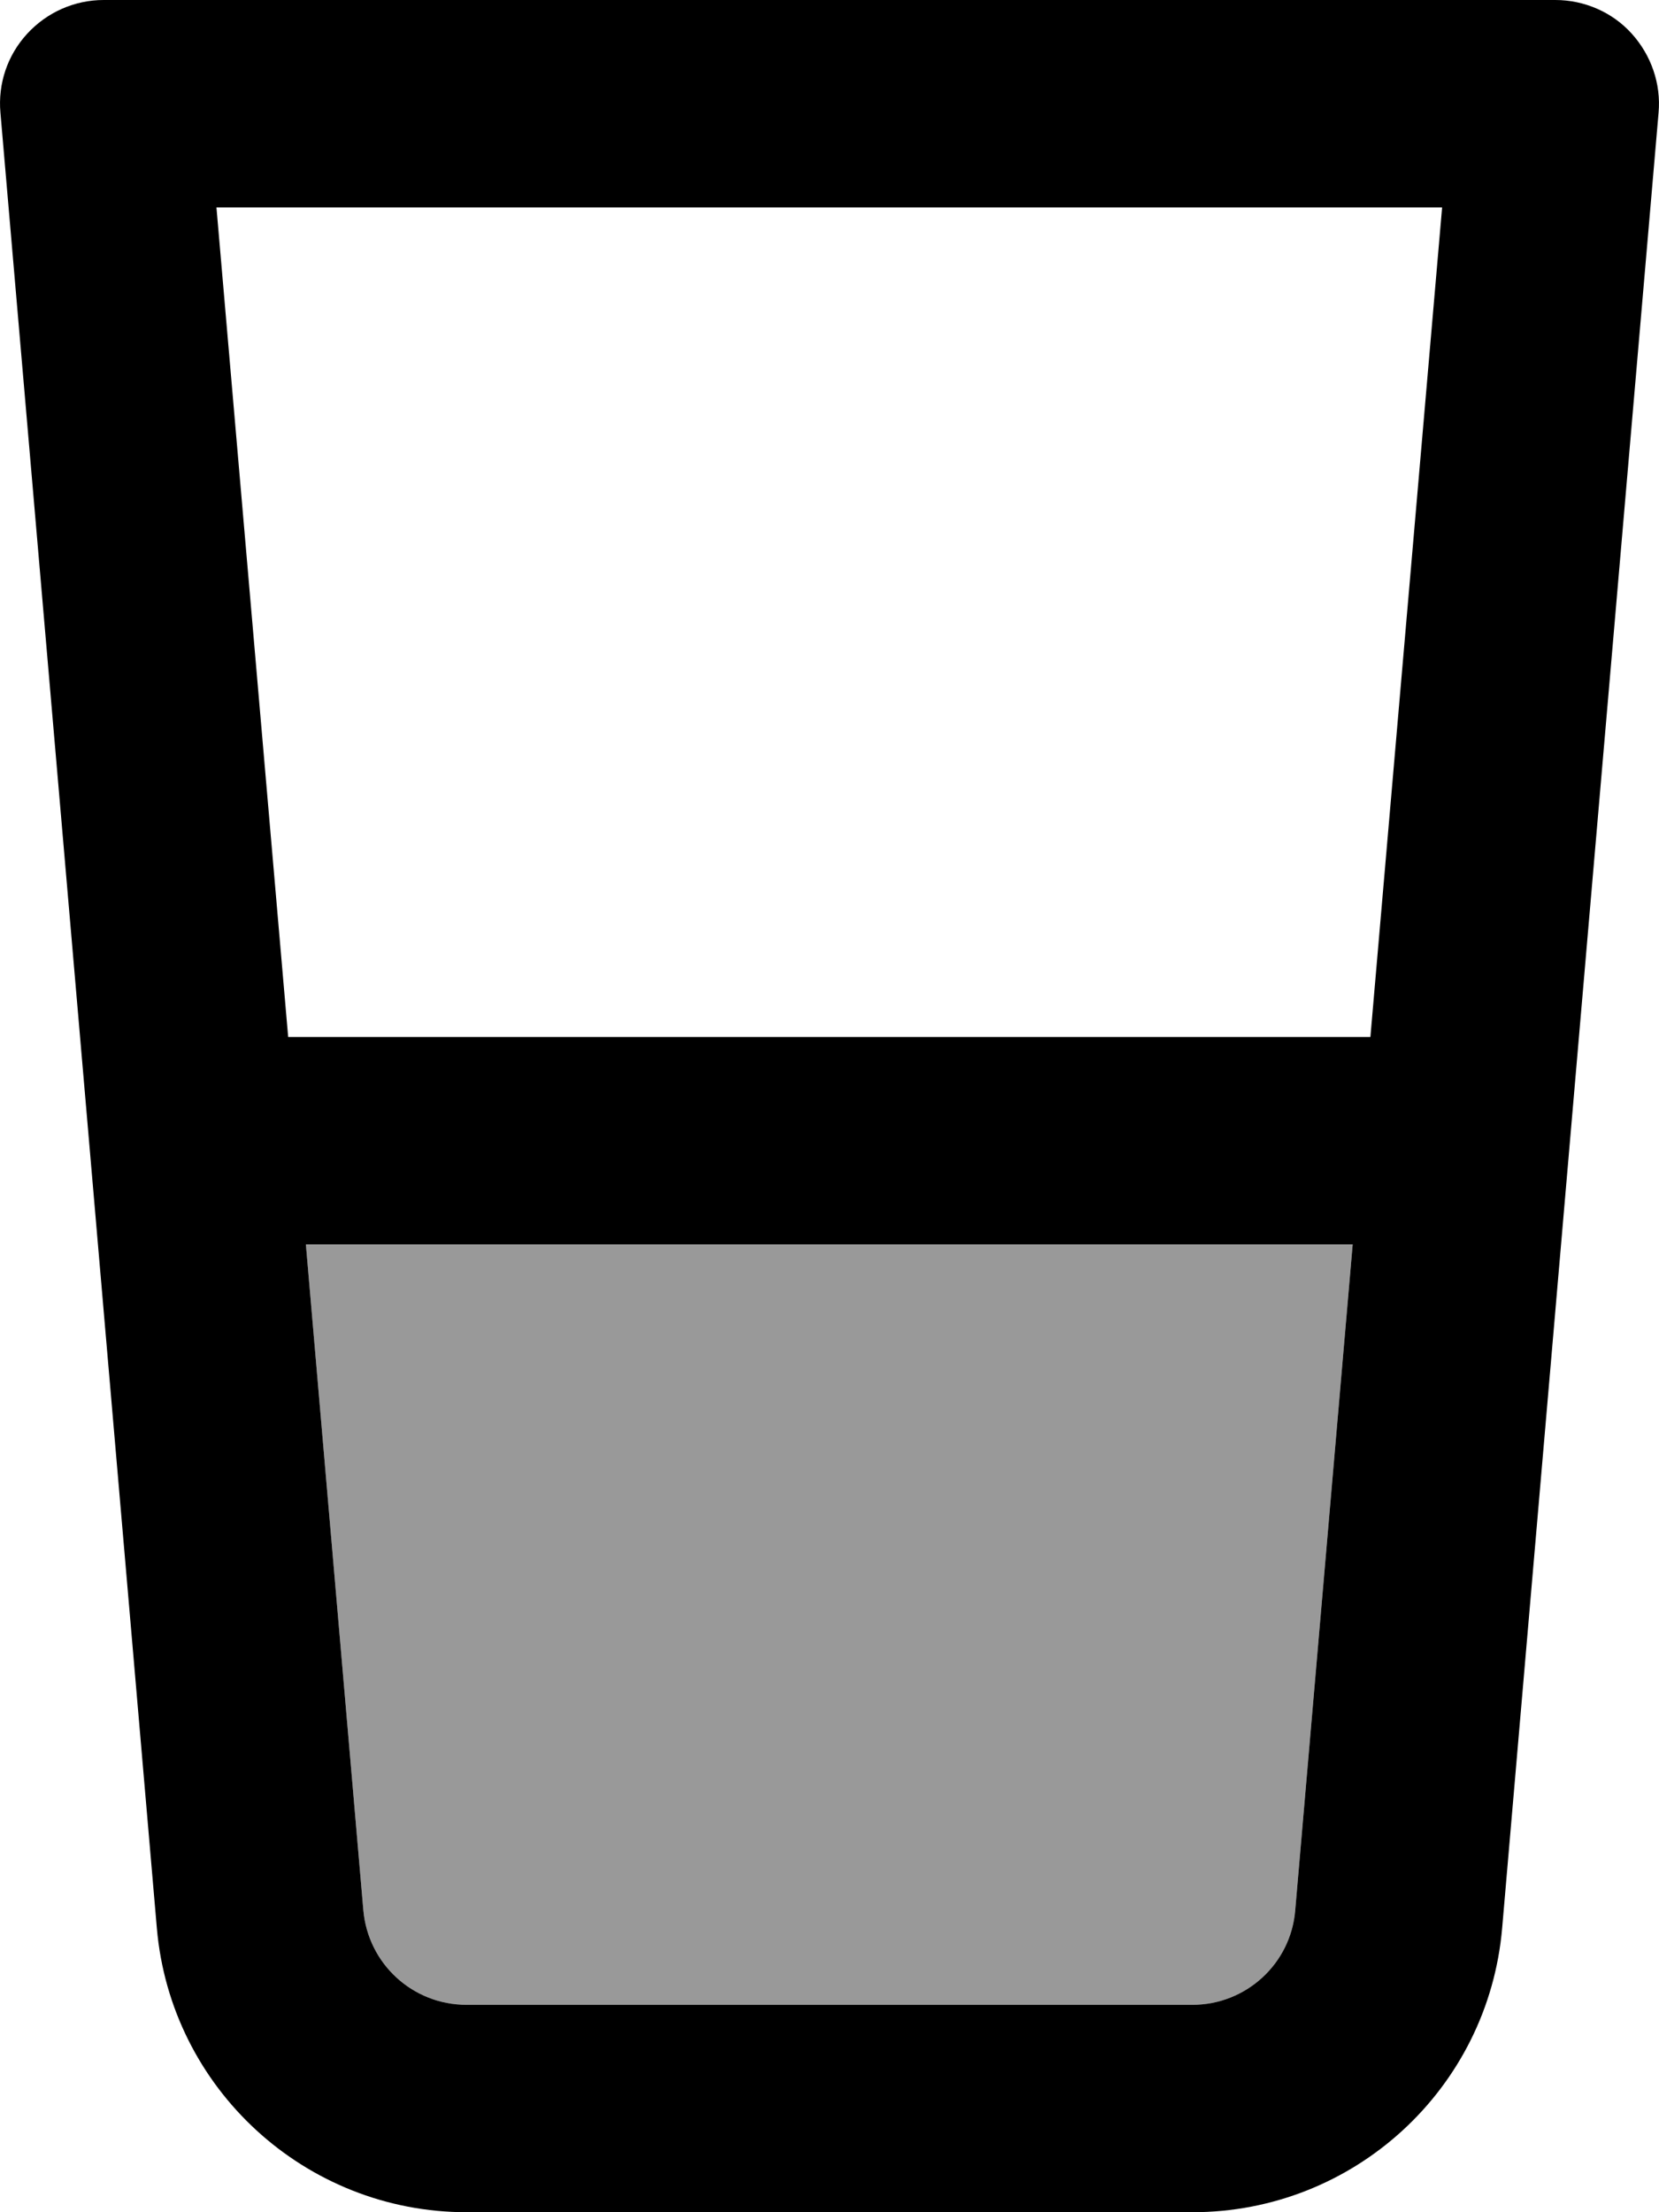
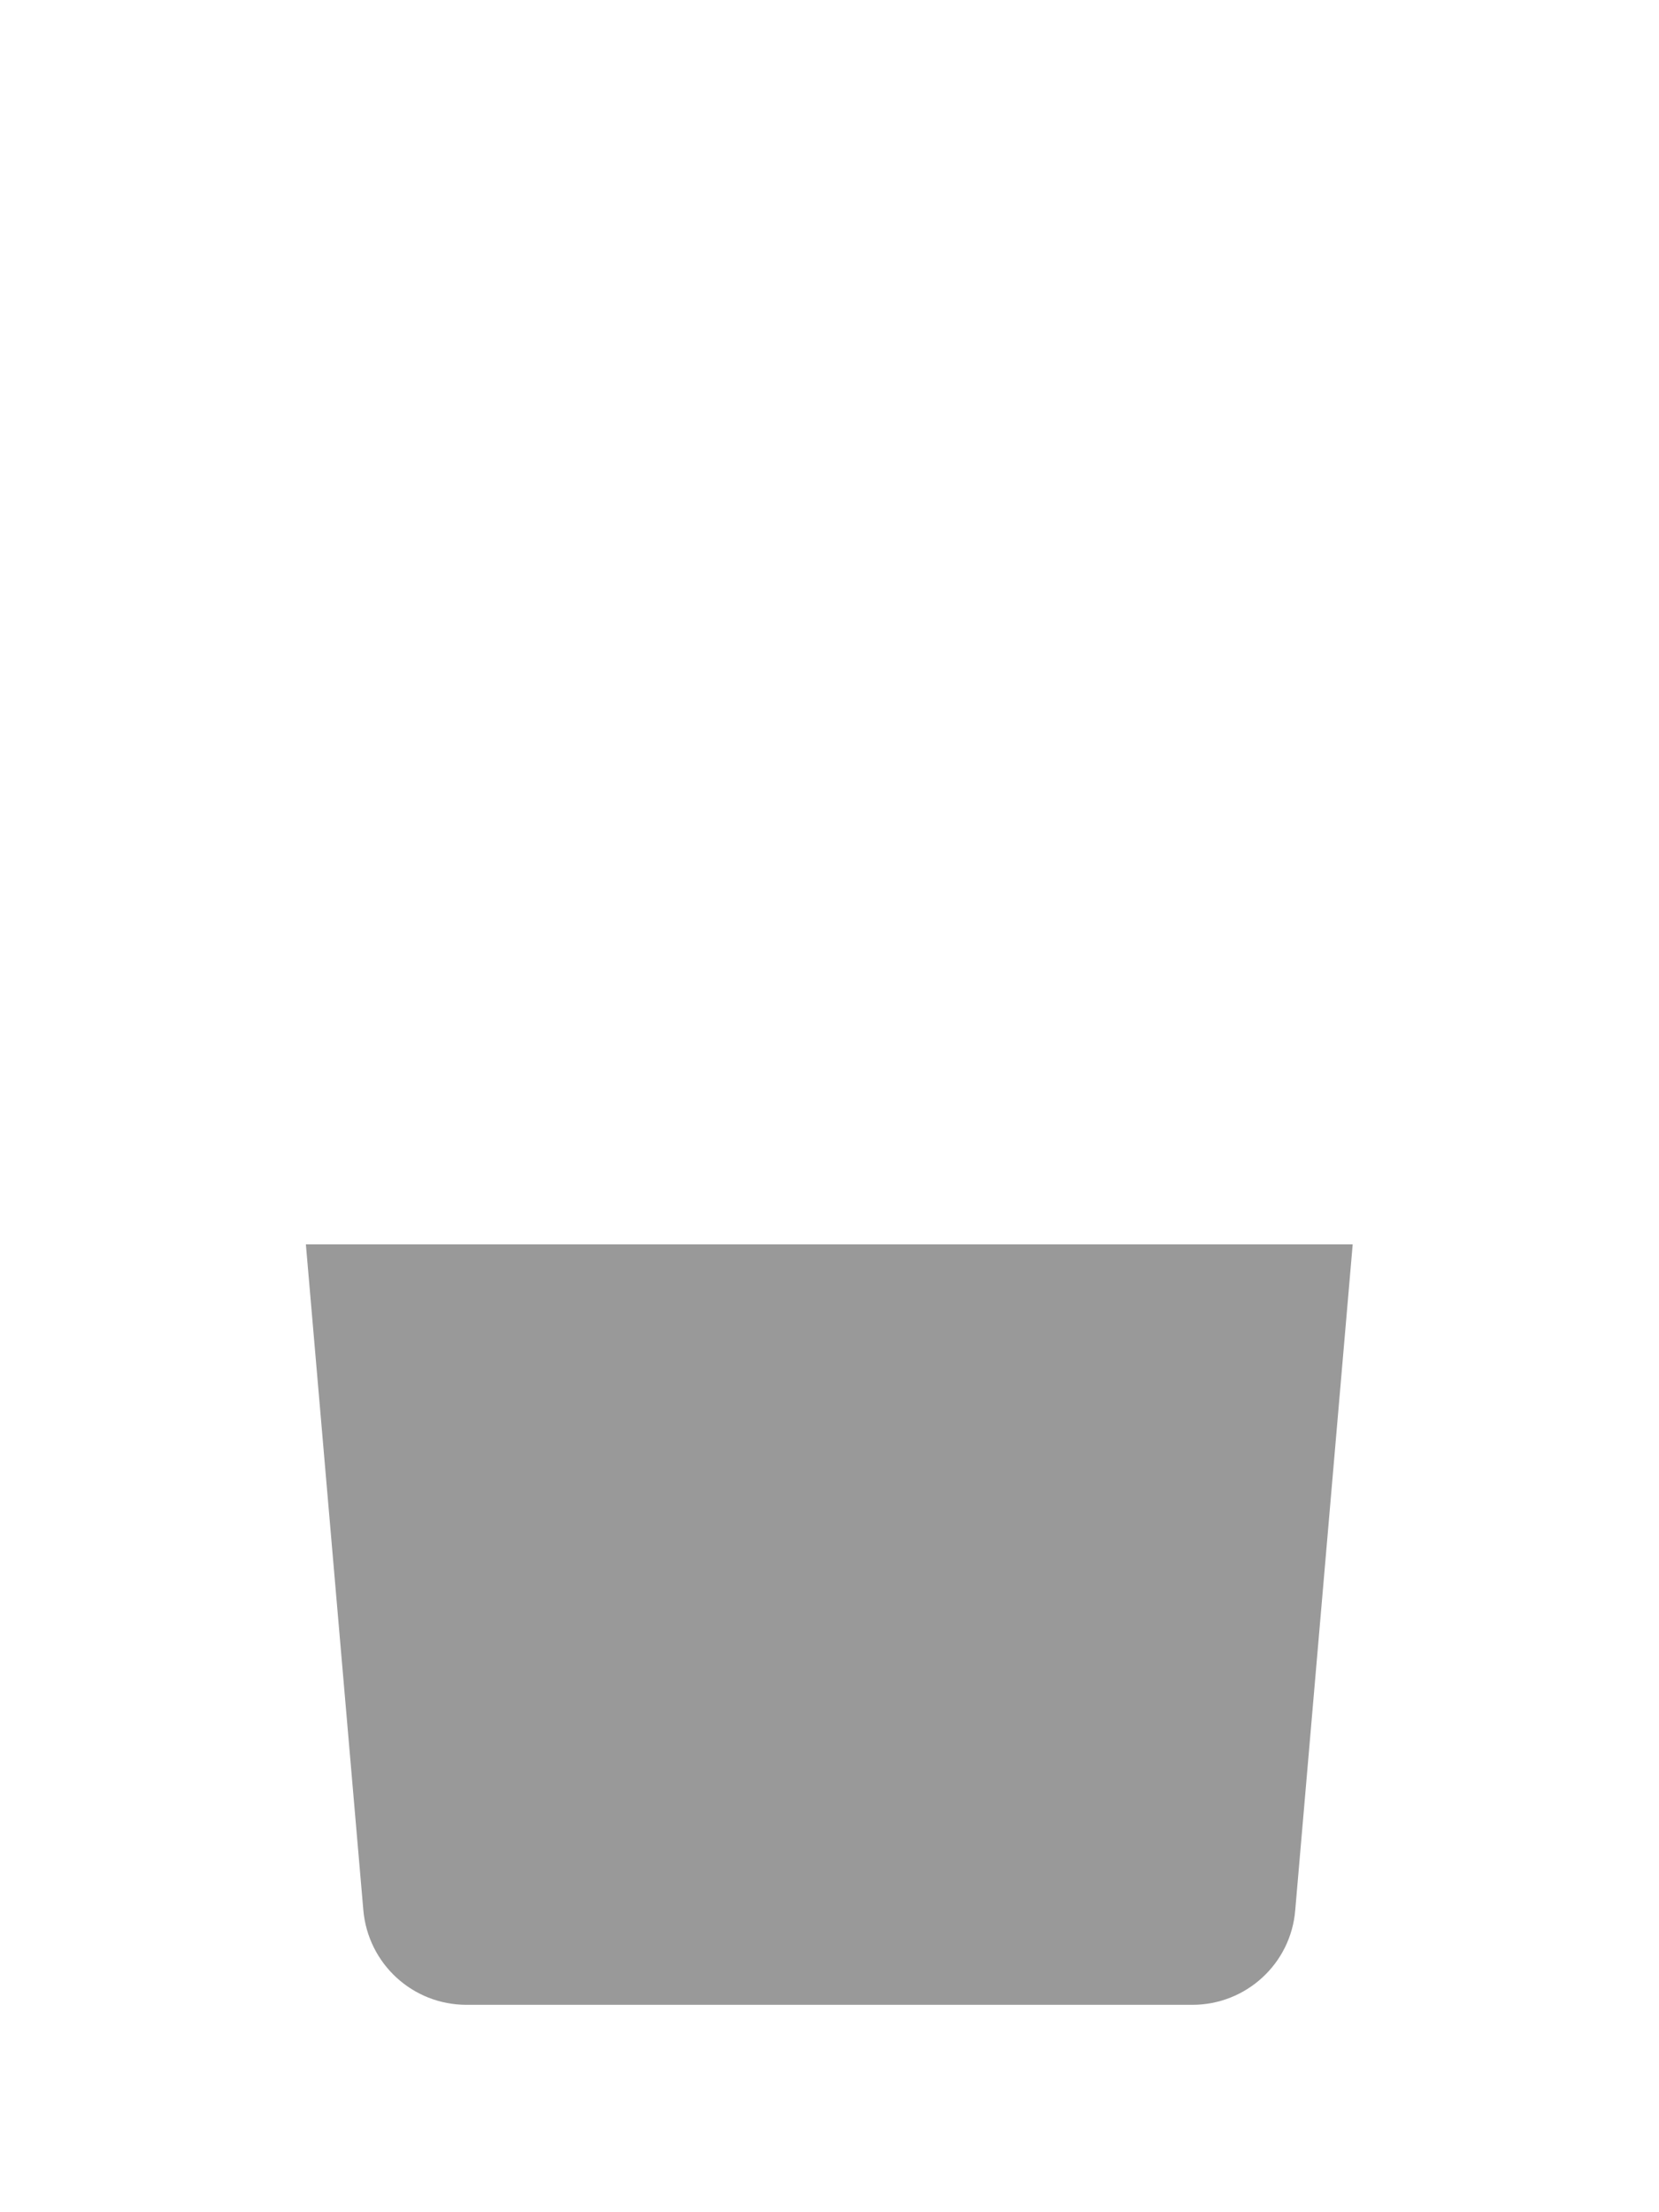
<svg xmlns="http://www.w3.org/2000/svg" viewBox="0 0 384 512">
  <path opacity=".4" fill="currentColor" d="M70.8 288l242.3 0-13.3 154.1C298.8 454.5 288.4 464 276 464L108 464c-12.5 0-22.8-9.5-23.9-21.9L70.8 288z" />
-   <path fill="currentColor" d="M24 0C17.3 0 10.9 2.8 6.3 7.8S-.5 19.4 .1 26.1L36.3 446.2C39.5 483.4 70.7 512 108 512L276 512c37.4 0 68.5-28.6 71.7-65.8L383.9 26.1c.6-6.7-1.7-13.3-6.2-18.3S366.7 0 360 0L24 0zM66.7 240l-16.6-192 283.7 0-16.6 192-250.6 0zm4.1 48l242.3 0-13.3 154.1C298.8 454.5 288.4 464 276 464L108 464c-12.5 0-22.8-9.5-23.9-21.9L70.8 288z" />
</svg>